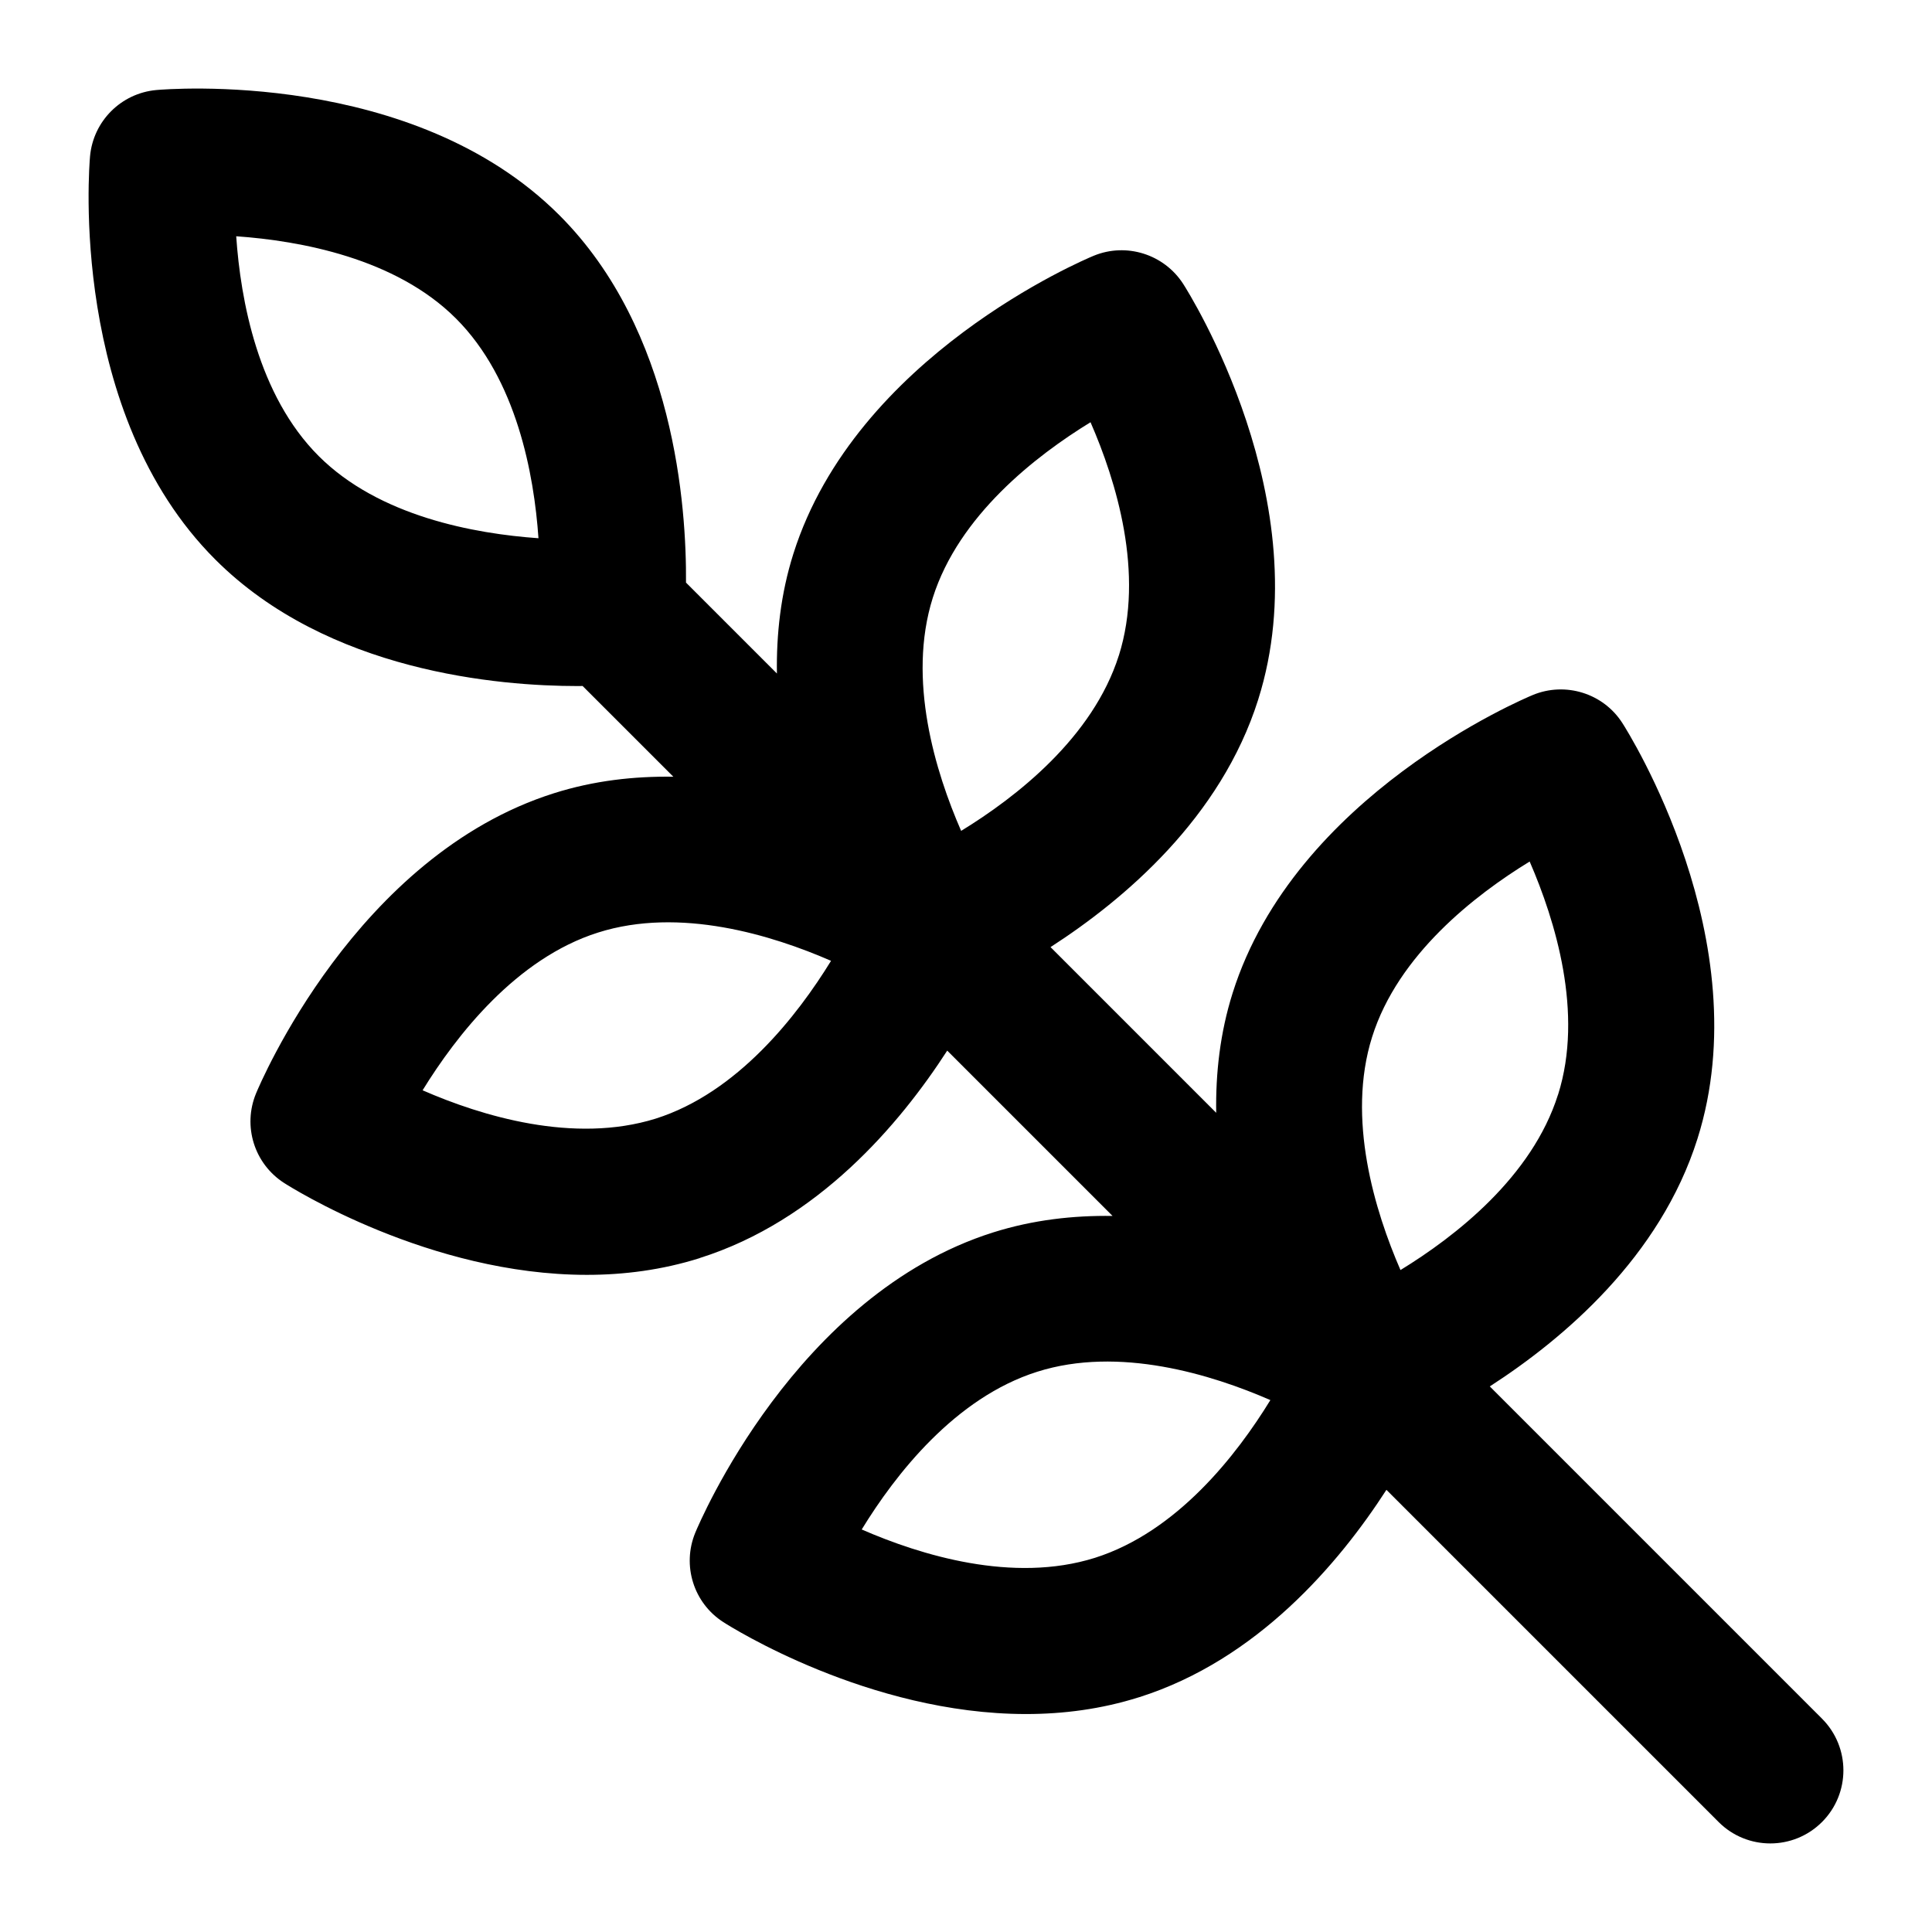
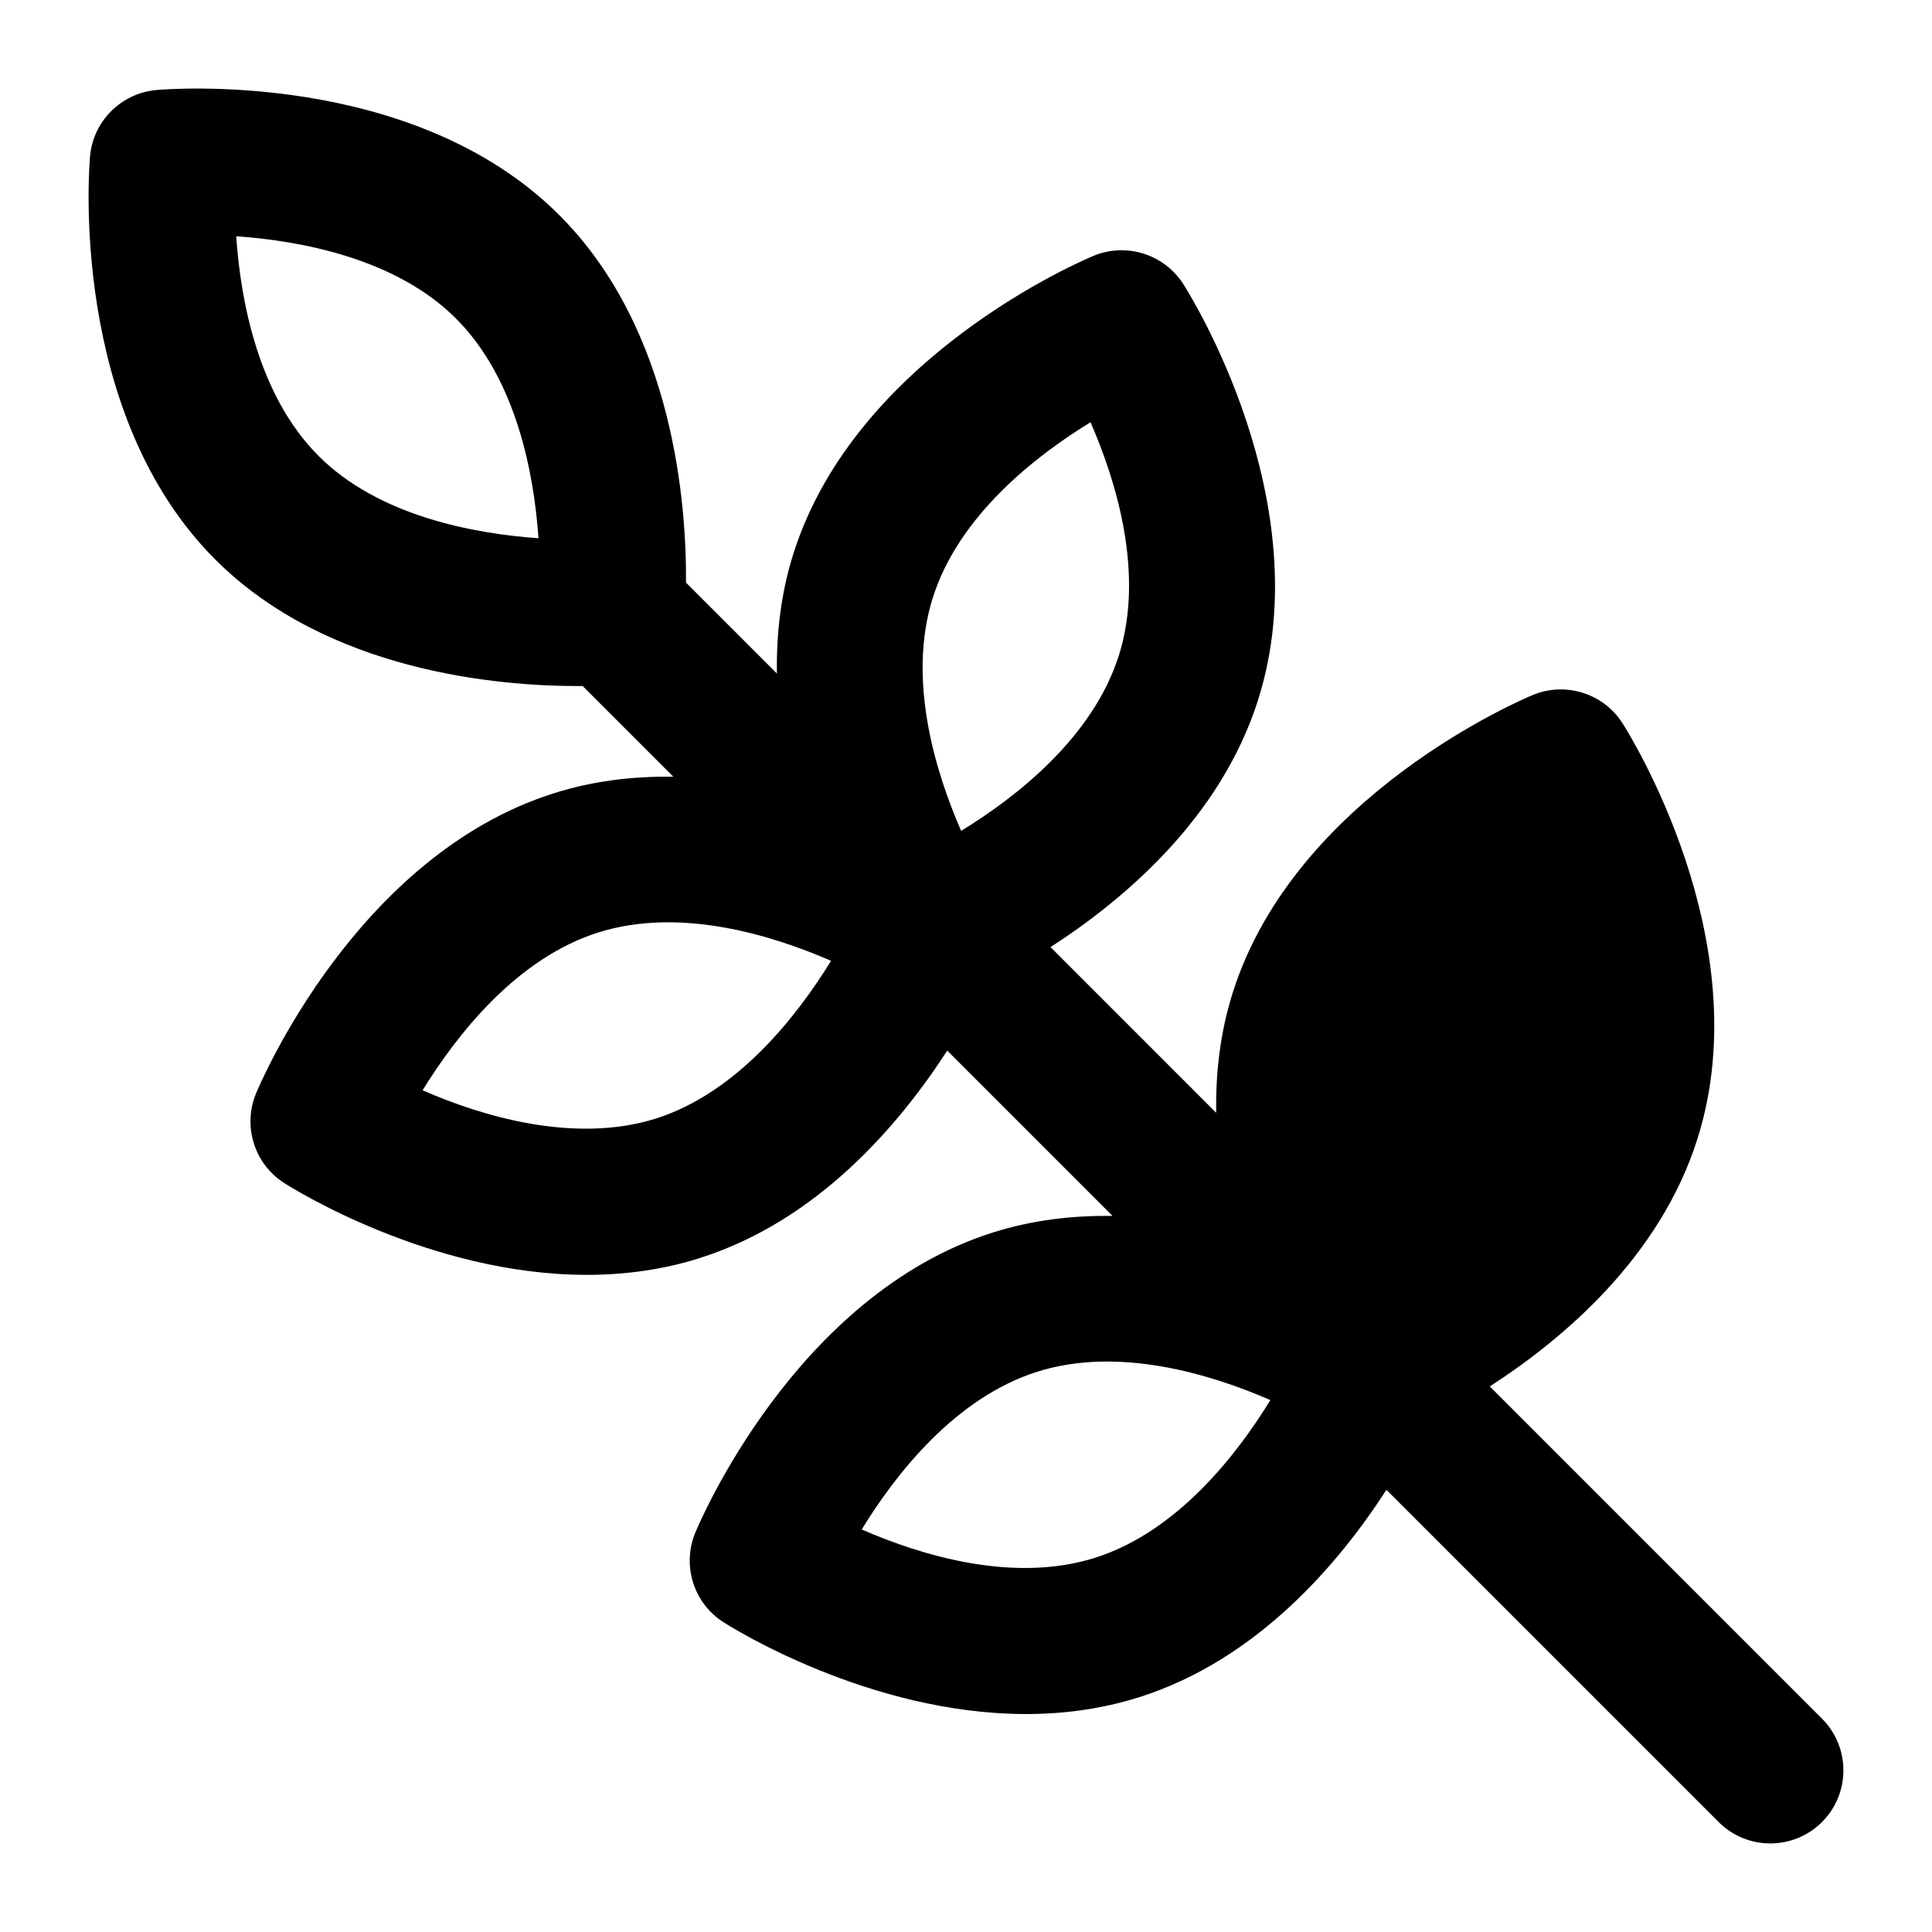
<svg xmlns="http://www.w3.org/2000/svg" fill="#000000" width="800px" height="800px" version="1.1" viewBox="144 144 512 512">
-   <path d="m626.84 599.45-88.031-88.035c19.547-12.621 45.152-34.281 55.047-65.66 16.559-52.438-18.414-107.8-19.906-110.13-5.051-7.91-15.102-11.012-23.711-7.457-2.555 1.059-63.051 26.566-79.57 78.965-3.359 10.633-4.531 21.363-4.363 31.77l-43.906-43.91c19.543-12.609 45.141-34.258 55.043-65.617v-0.012c16.578-52.438-18.395-107.8-19.887-110.13-5.09-7.891-15.082-11.012-23.711-7.457-2.555 1.059-63.031 26.566-79.59 78.965-3.359 10.625-4.527 21.348-4.363 31.746l-24.094-24.094c0.156-19.922-2.981-66.789-33.555-97.363-38.812-38.832-104.04-33.418-106.82-33.172-9.328 0.852-16.711 8.23-17.562 17.562-0.242 2.762-5.637 68.027 33.176 106.84 29.859 29.879 75.391 33.551 96.055 33.551 0.484 0 0.852-0.012 1.305-0.016l24.047 24.043c-10.363-0.152-21.047 1.023-31.633 4.375-52.418 16.539-77.906 77.016-78.965 79.57-3.578 8.668-0.453 18.641 7.438 23.711 1.891 1.211 38.527 24.355 80.234 24.355 9.82 0 19.906-1.285 29.898-4.43v-0.02c31.336-9.887 52.984-35.441 65.609-54.977l43.816 43.816c-10.363-0.156-21.059 1.023-31.652 4.367-52.379 16.539-77.867 77.016-78.93 79.57-3.578 8.668-0.453 18.641 7.418 23.691 1.891 1.23 38.527 24.371 80.234 24.371 9.82 0 19.926-1.285 29.918-4.445h0.02c31.324-9.891 52.957-35.441 65.57-54.973l88.031 88.031c7.57 7.57 19.832 7.57 27.402 0 7.562-7.562 7.562-19.824-0.008-27.395zm-119.21-180.66c6.852-21.762 27.211-37.582 41.746-46.477 6.773 15.594 14.363 40.156 7.531 61.766 0 0.02-0.02 0.02-0.02 0.02-6.867 21.781-27.211 37.582-41.746 46.477-6.773-15.574-14.344-40.156-7.512-61.785zm-116.43-116.38c6.887-21.801 27.289-37.621 41.801-46.512 6.793 15.555 14.363 40.059 7.512 61.805v-0.023c-6.887 21.801-27.27 37.621-41.801 46.512-6.793-15.555-14.363-40.059-7.512-61.781zm-73.441 138.04c-21.742 6.773-46.23-0.719-61.766-7.512 8.949-14.531 24.809-34.949 46.496-41.801 21.703-6.887 46.172 0.699 61.746 7.492-8.934 14.535-24.809 34.969-46.477 41.82zm116.41 116.39c-21.781 6.852-46.266-0.738-61.805-7.512 8.895-14.531 24.715-34.914 46.512-41.801 21.648-6.867 46.23 0.719 61.785 7.512-8.91 14.535-24.73 34.914-46.492 41.801zm-205.73-292c-16.086-16.086-20.684-41.309-21.84-58.227 16.938 1.191 42.238 5.789 58.246 21.801 16.086 16.082 20.684 41.309 21.855 58.223-16.953-1.191-42.254-5.789-58.262-21.797z" />
+   <path d="m626.84 599.45-88.031-88.035c19.547-12.621 45.152-34.281 55.047-65.66 16.559-52.438-18.414-107.8-19.906-110.13-5.051-7.91-15.102-11.012-23.711-7.457-2.555 1.059-63.051 26.566-79.57 78.965-3.359 10.633-4.531 21.363-4.363 31.77l-43.906-43.91c19.543-12.609 45.141-34.258 55.043-65.617v-0.012c16.578-52.438-18.395-107.8-19.887-110.13-5.09-7.891-15.082-11.012-23.711-7.457-2.555 1.059-63.031 26.566-79.59 78.965-3.359 10.625-4.527 21.348-4.363 31.746l-24.094-24.094c0.156-19.922-2.981-66.789-33.555-97.363-38.812-38.832-104.04-33.418-106.82-33.172-9.328 0.852-16.711 8.23-17.562 17.562-0.242 2.762-5.637 68.027 33.176 106.84 29.859 29.879 75.391 33.551 96.055 33.551 0.484 0 0.852-0.012 1.305-0.016l24.047 24.043c-10.363-0.152-21.047 1.023-31.633 4.375-52.418 16.539-77.906 77.016-78.965 79.57-3.578 8.668-0.453 18.641 7.438 23.711 1.891 1.211 38.527 24.355 80.234 24.355 9.82 0 19.906-1.285 29.898-4.43v-0.02c31.336-9.887 52.984-35.441 65.609-54.977l43.816 43.816c-10.363-0.156-21.059 1.023-31.652 4.367-52.379 16.539-77.867 77.016-78.93 79.57-3.578 8.668-0.453 18.641 7.418 23.691 1.891 1.23 38.527 24.371 80.234 24.371 9.82 0 19.926-1.285 29.918-4.445h0.02c31.324-9.891 52.957-35.441 65.57-54.973l88.031 88.031c7.57 7.57 19.832 7.57 27.402 0 7.562-7.562 7.562-19.824-0.008-27.395zm-119.21-180.66zm-116.43-116.38c6.887-21.801 27.289-37.621 41.801-46.512 6.793 15.555 14.363 40.059 7.512 61.805v-0.023c-6.887 21.801-27.27 37.621-41.801 46.512-6.793-15.555-14.363-40.059-7.512-61.781zm-73.441 138.04c-21.742 6.773-46.23-0.719-61.766-7.512 8.949-14.531 24.809-34.949 46.496-41.801 21.703-6.887 46.172 0.699 61.746 7.492-8.934 14.535-24.809 34.969-46.477 41.82zm116.41 116.39c-21.781 6.852-46.266-0.738-61.805-7.512 8.895-14.531 24.715-34.914 46.512-41.801 21.648-6.867 46.23 0.719 61.785 7.512-8.91 14.535-24.73 34.914-46.492 41.801zm-205.73-292c-16.086-16.086-20.684-41.309-21.84-58.227 16.938 1.191 42.238 5.789 58.246 21.801 16.086 16.082 20.684 41.309 21.855 58.223-16.953-1.191-42.254-5.789-58.262-21.797z" />
</svg>